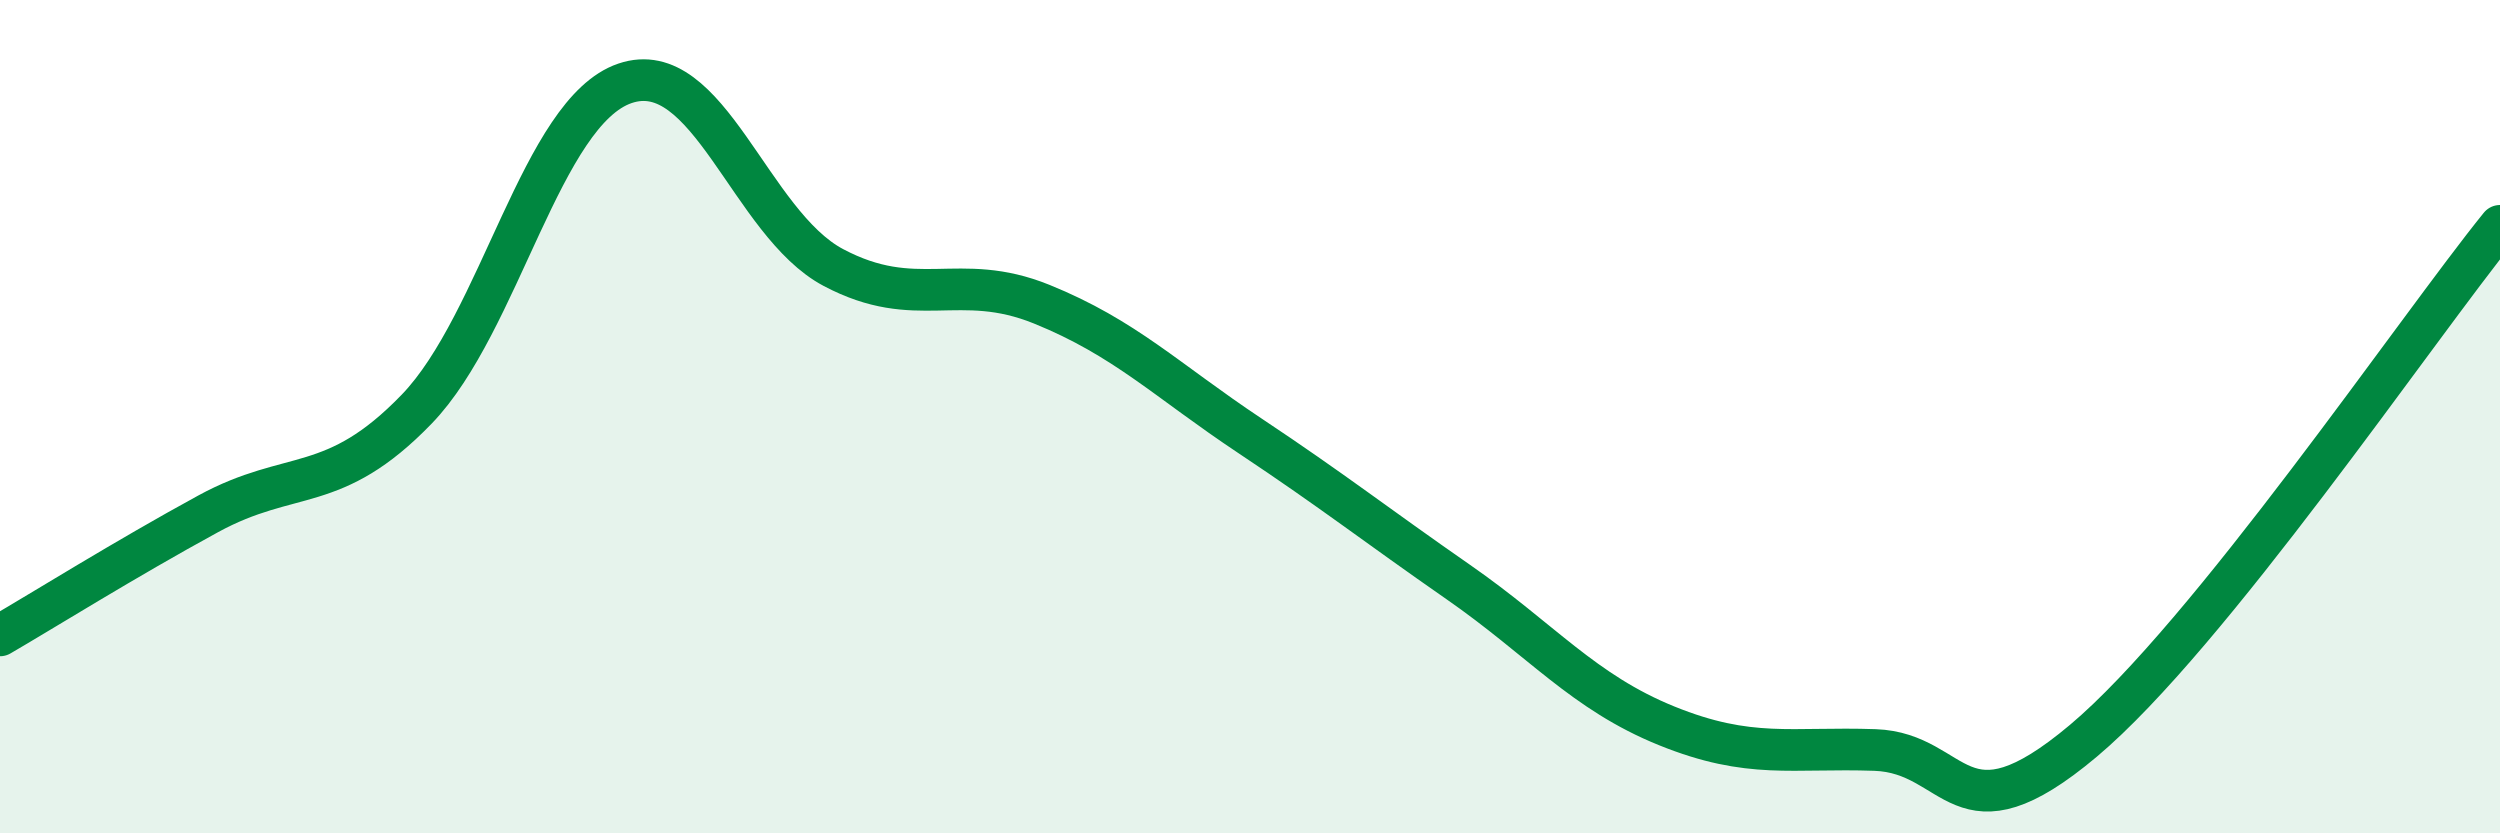
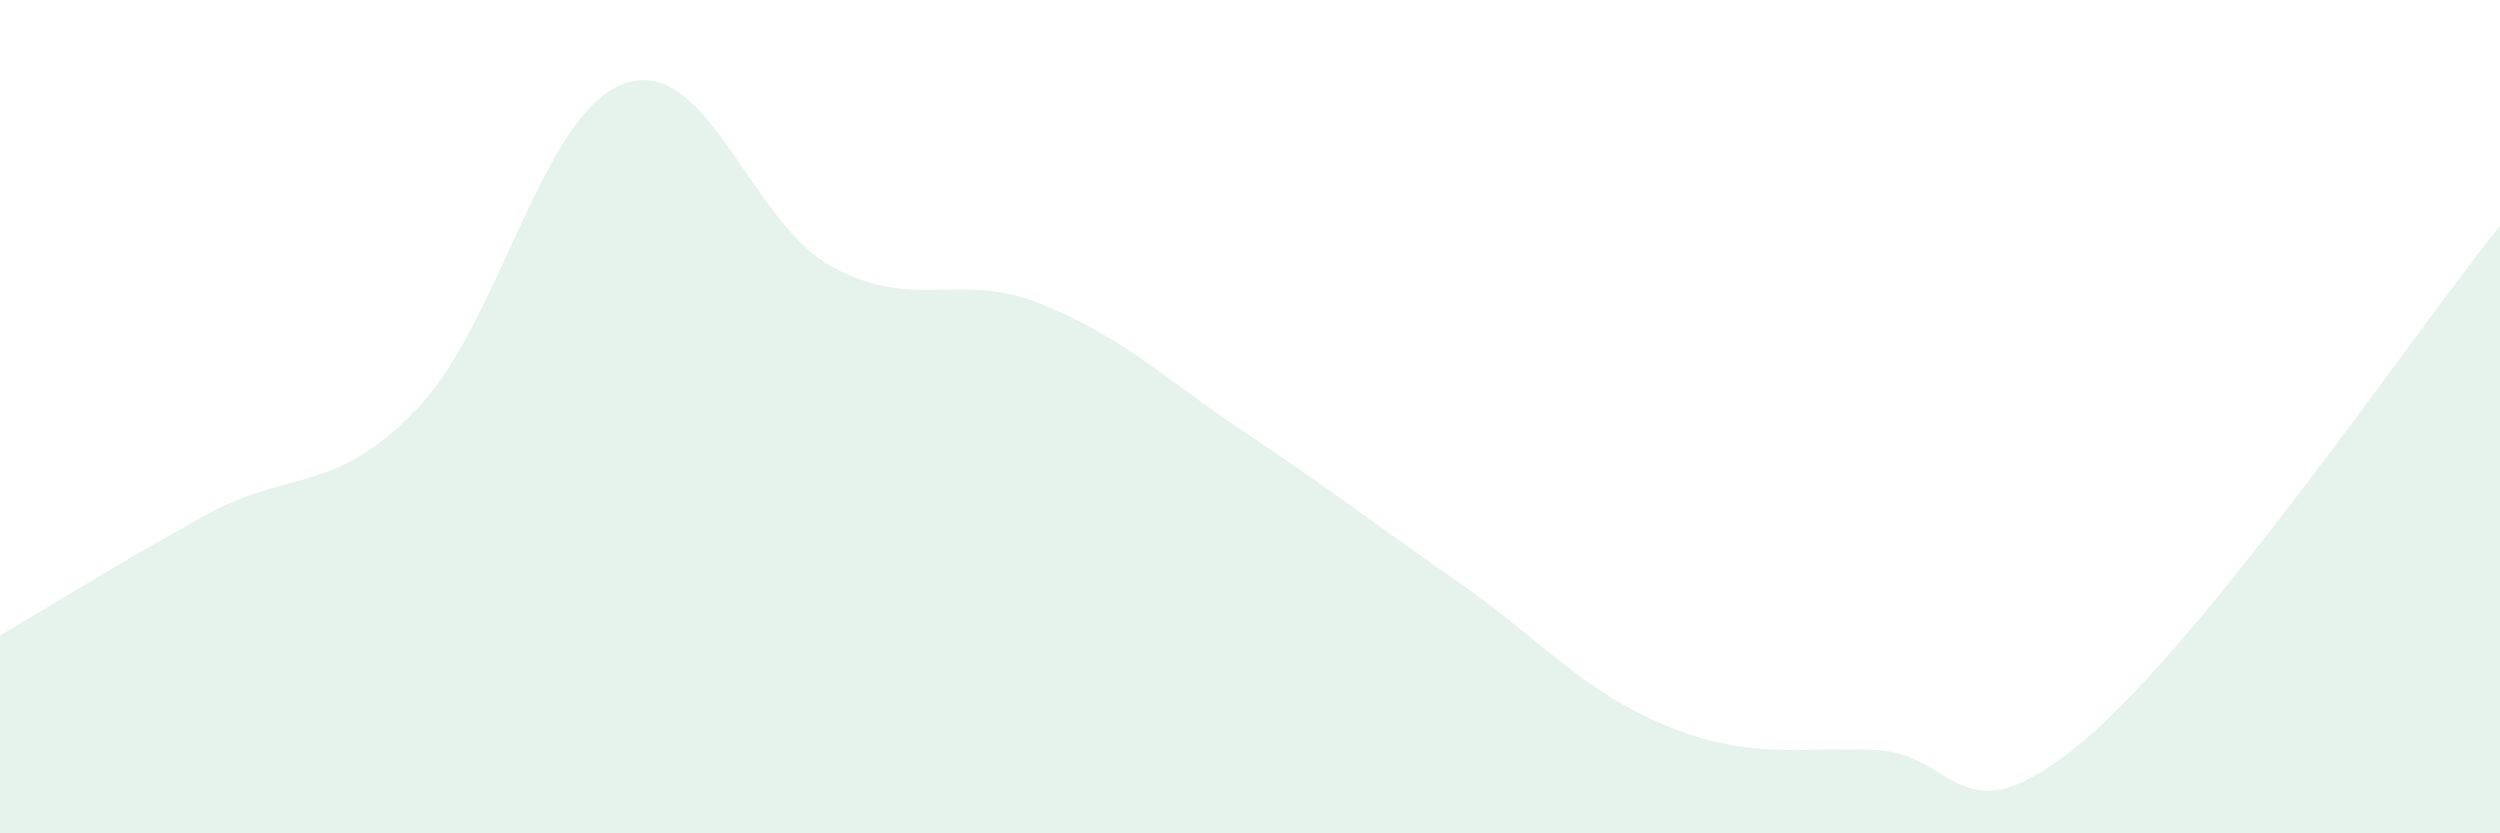
<svg xmlns="http://www.w3.org/2000/svg" width="60" height="20" viewBox="0 0 60 20">
  <path d="M 0,15.25 C 1,14.67 3,13.42 5,12.33 C 7,11.24 8,11.89 10,9.82 C 12,7.75 13,2.68 15,2 C 17,1.32 18,5.36 20,6.42 C 22,7.48 23,6.49 25,7.3 C 27,8.11 28,9.13 30,10.46 C 32,11.79 33,12.58 35,13.97 C 37,15.36 38,16.61 40,17.42 C 42,18.23 43,17.93 45,18 C 47,18.07 47,20.3 50,17.78 C 53,15.26 58,7.89 60,5.42L60 20L0 20Z" fill="#008740" opacity="0.1" stroke-linecap="round" stroke-linejoin="round" />
-   <path d="M 0,15.25 C 1,14.67 3,13.42 5,12.33 C 7,11.24 8,11.89 10,9.82 C 12,7.75 13,2.68 15,2 C 17,1.32 18,5.36 20,6.42 C 22,7.48 23,6.49 25,7.3 C 27,8.11 28,9.13 30,10.46 C 32,11.79 33,12.58 35,13.97 C 37,15.36 38,16.61 40,17.42 C 42,18.23 43,17.93 45,18 C 47,18.07 47,20.3 50,17.78 C 53,15.26 58,7.89 60,5.42" stroke="#008740" stroke-width="1" fill="none" stroke-linecap="round" stroke-linejoin="round" />
</svg>